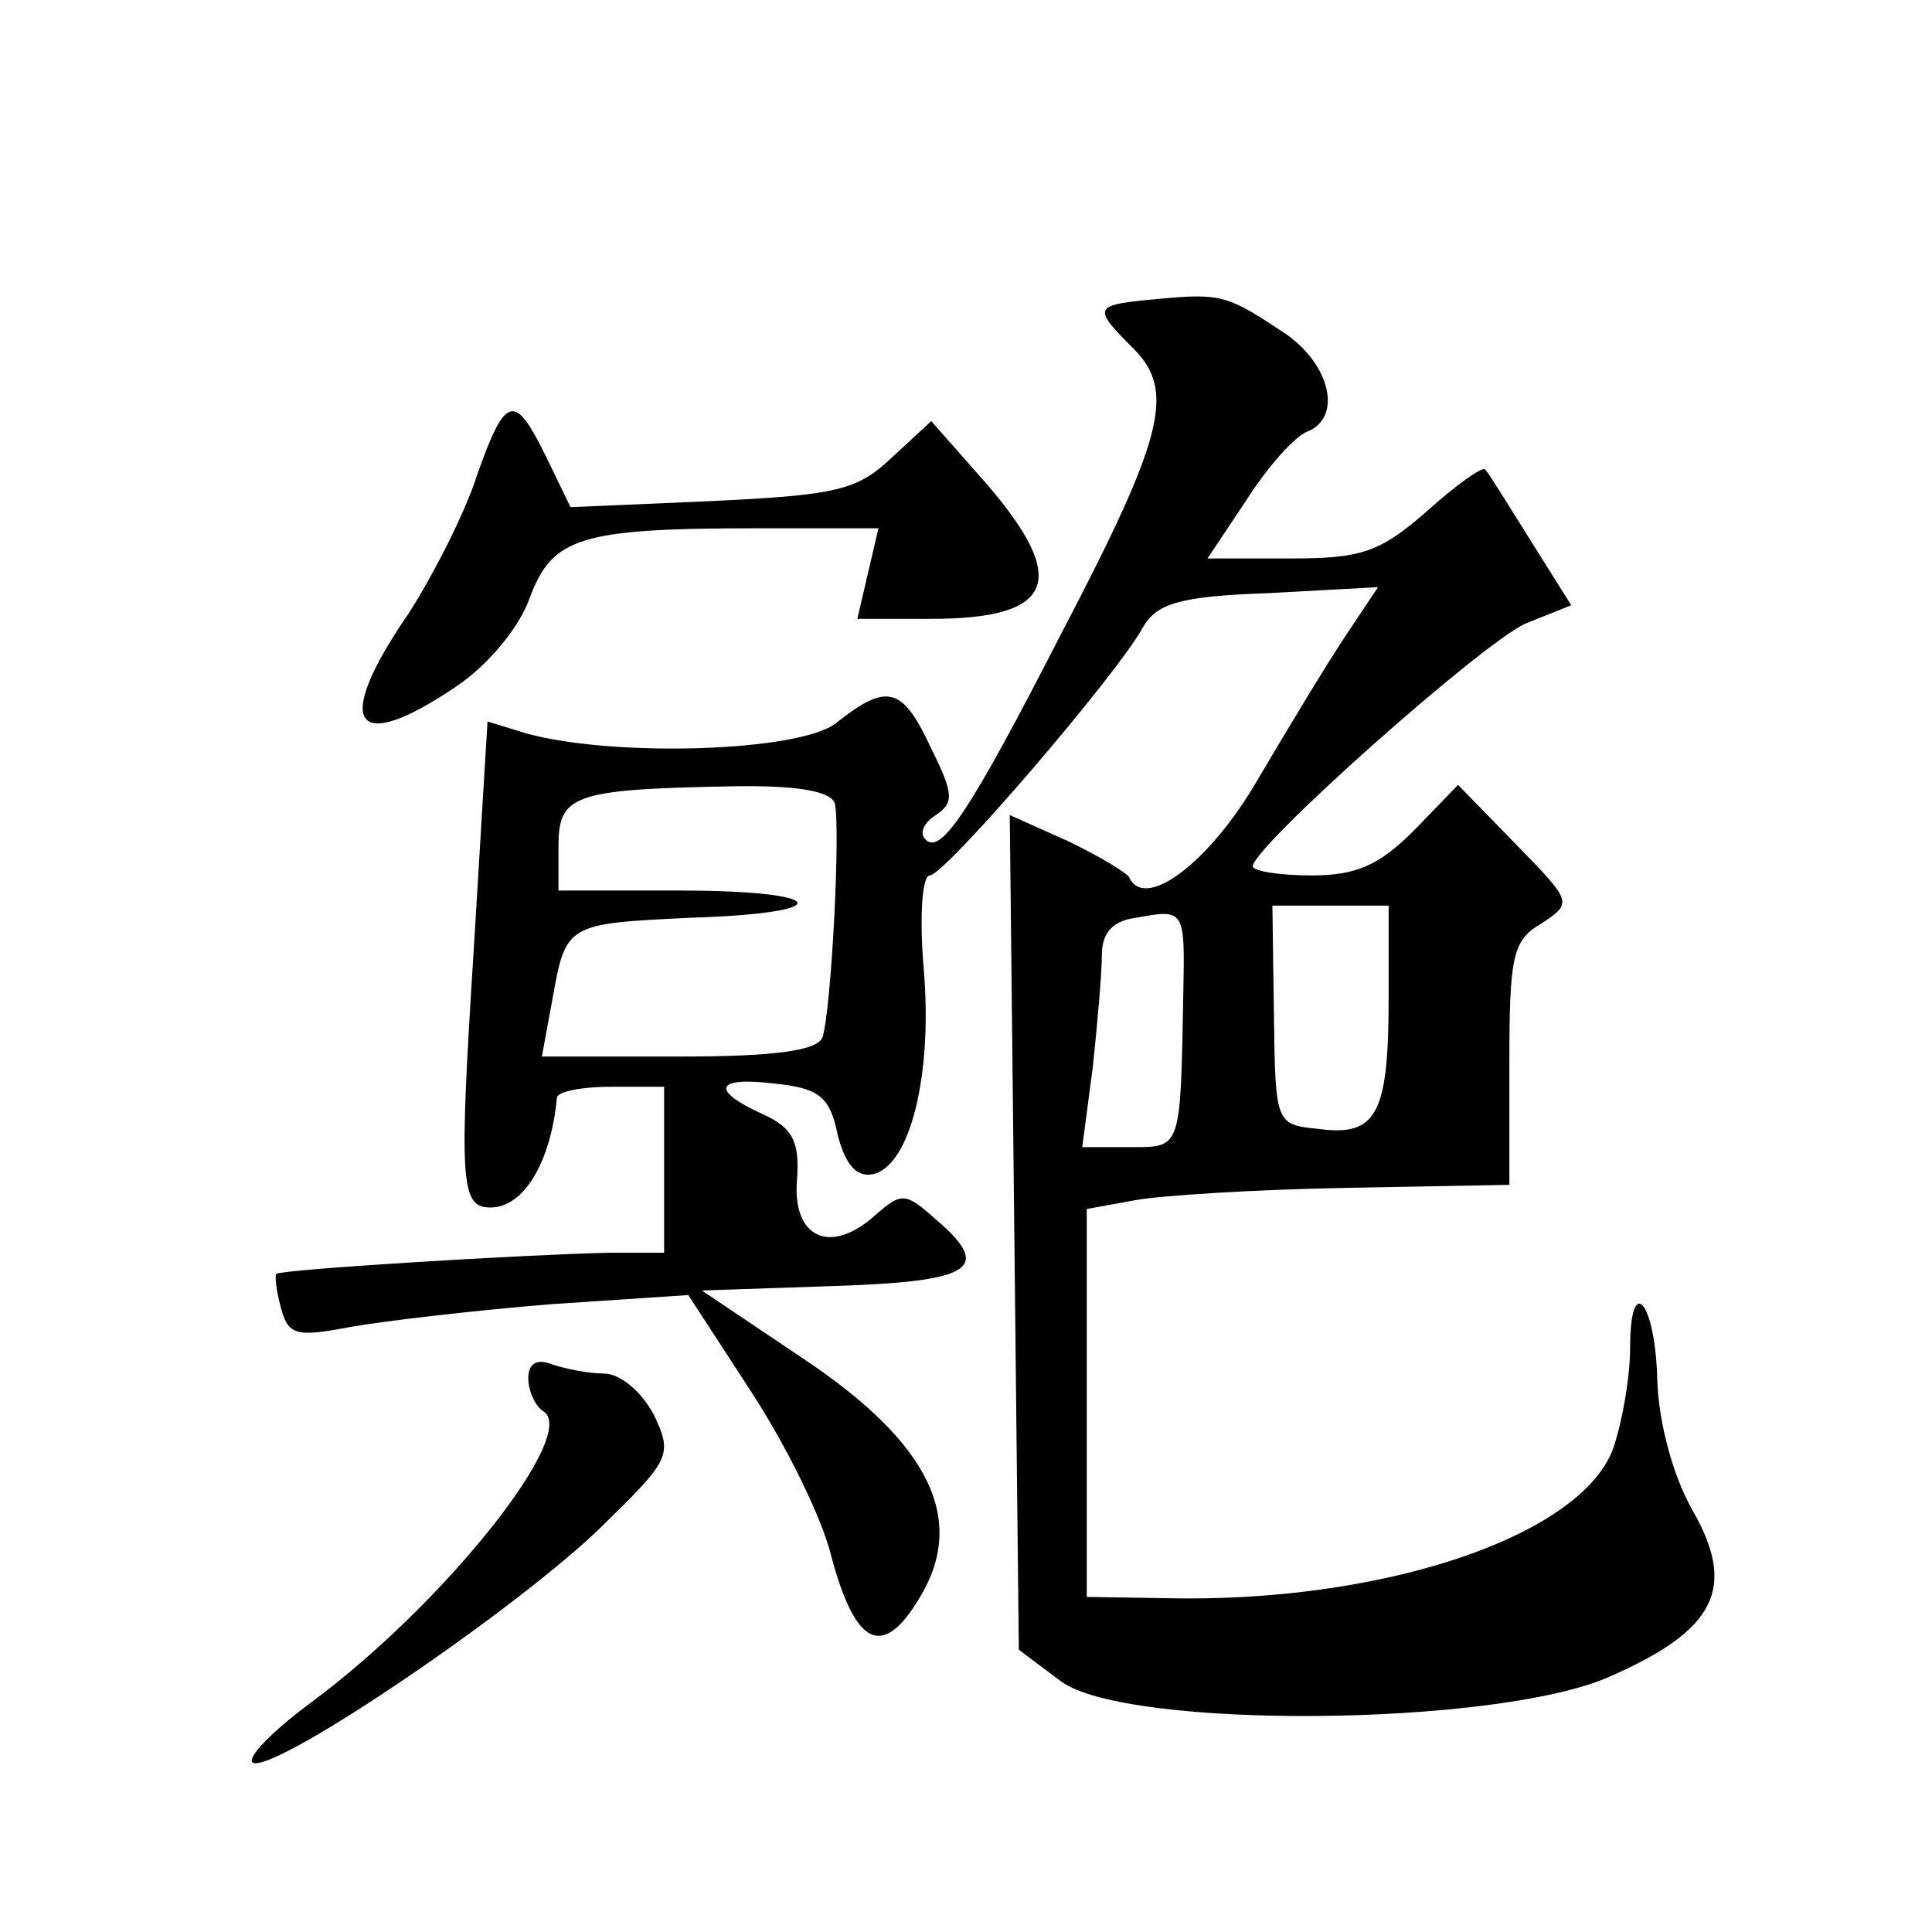
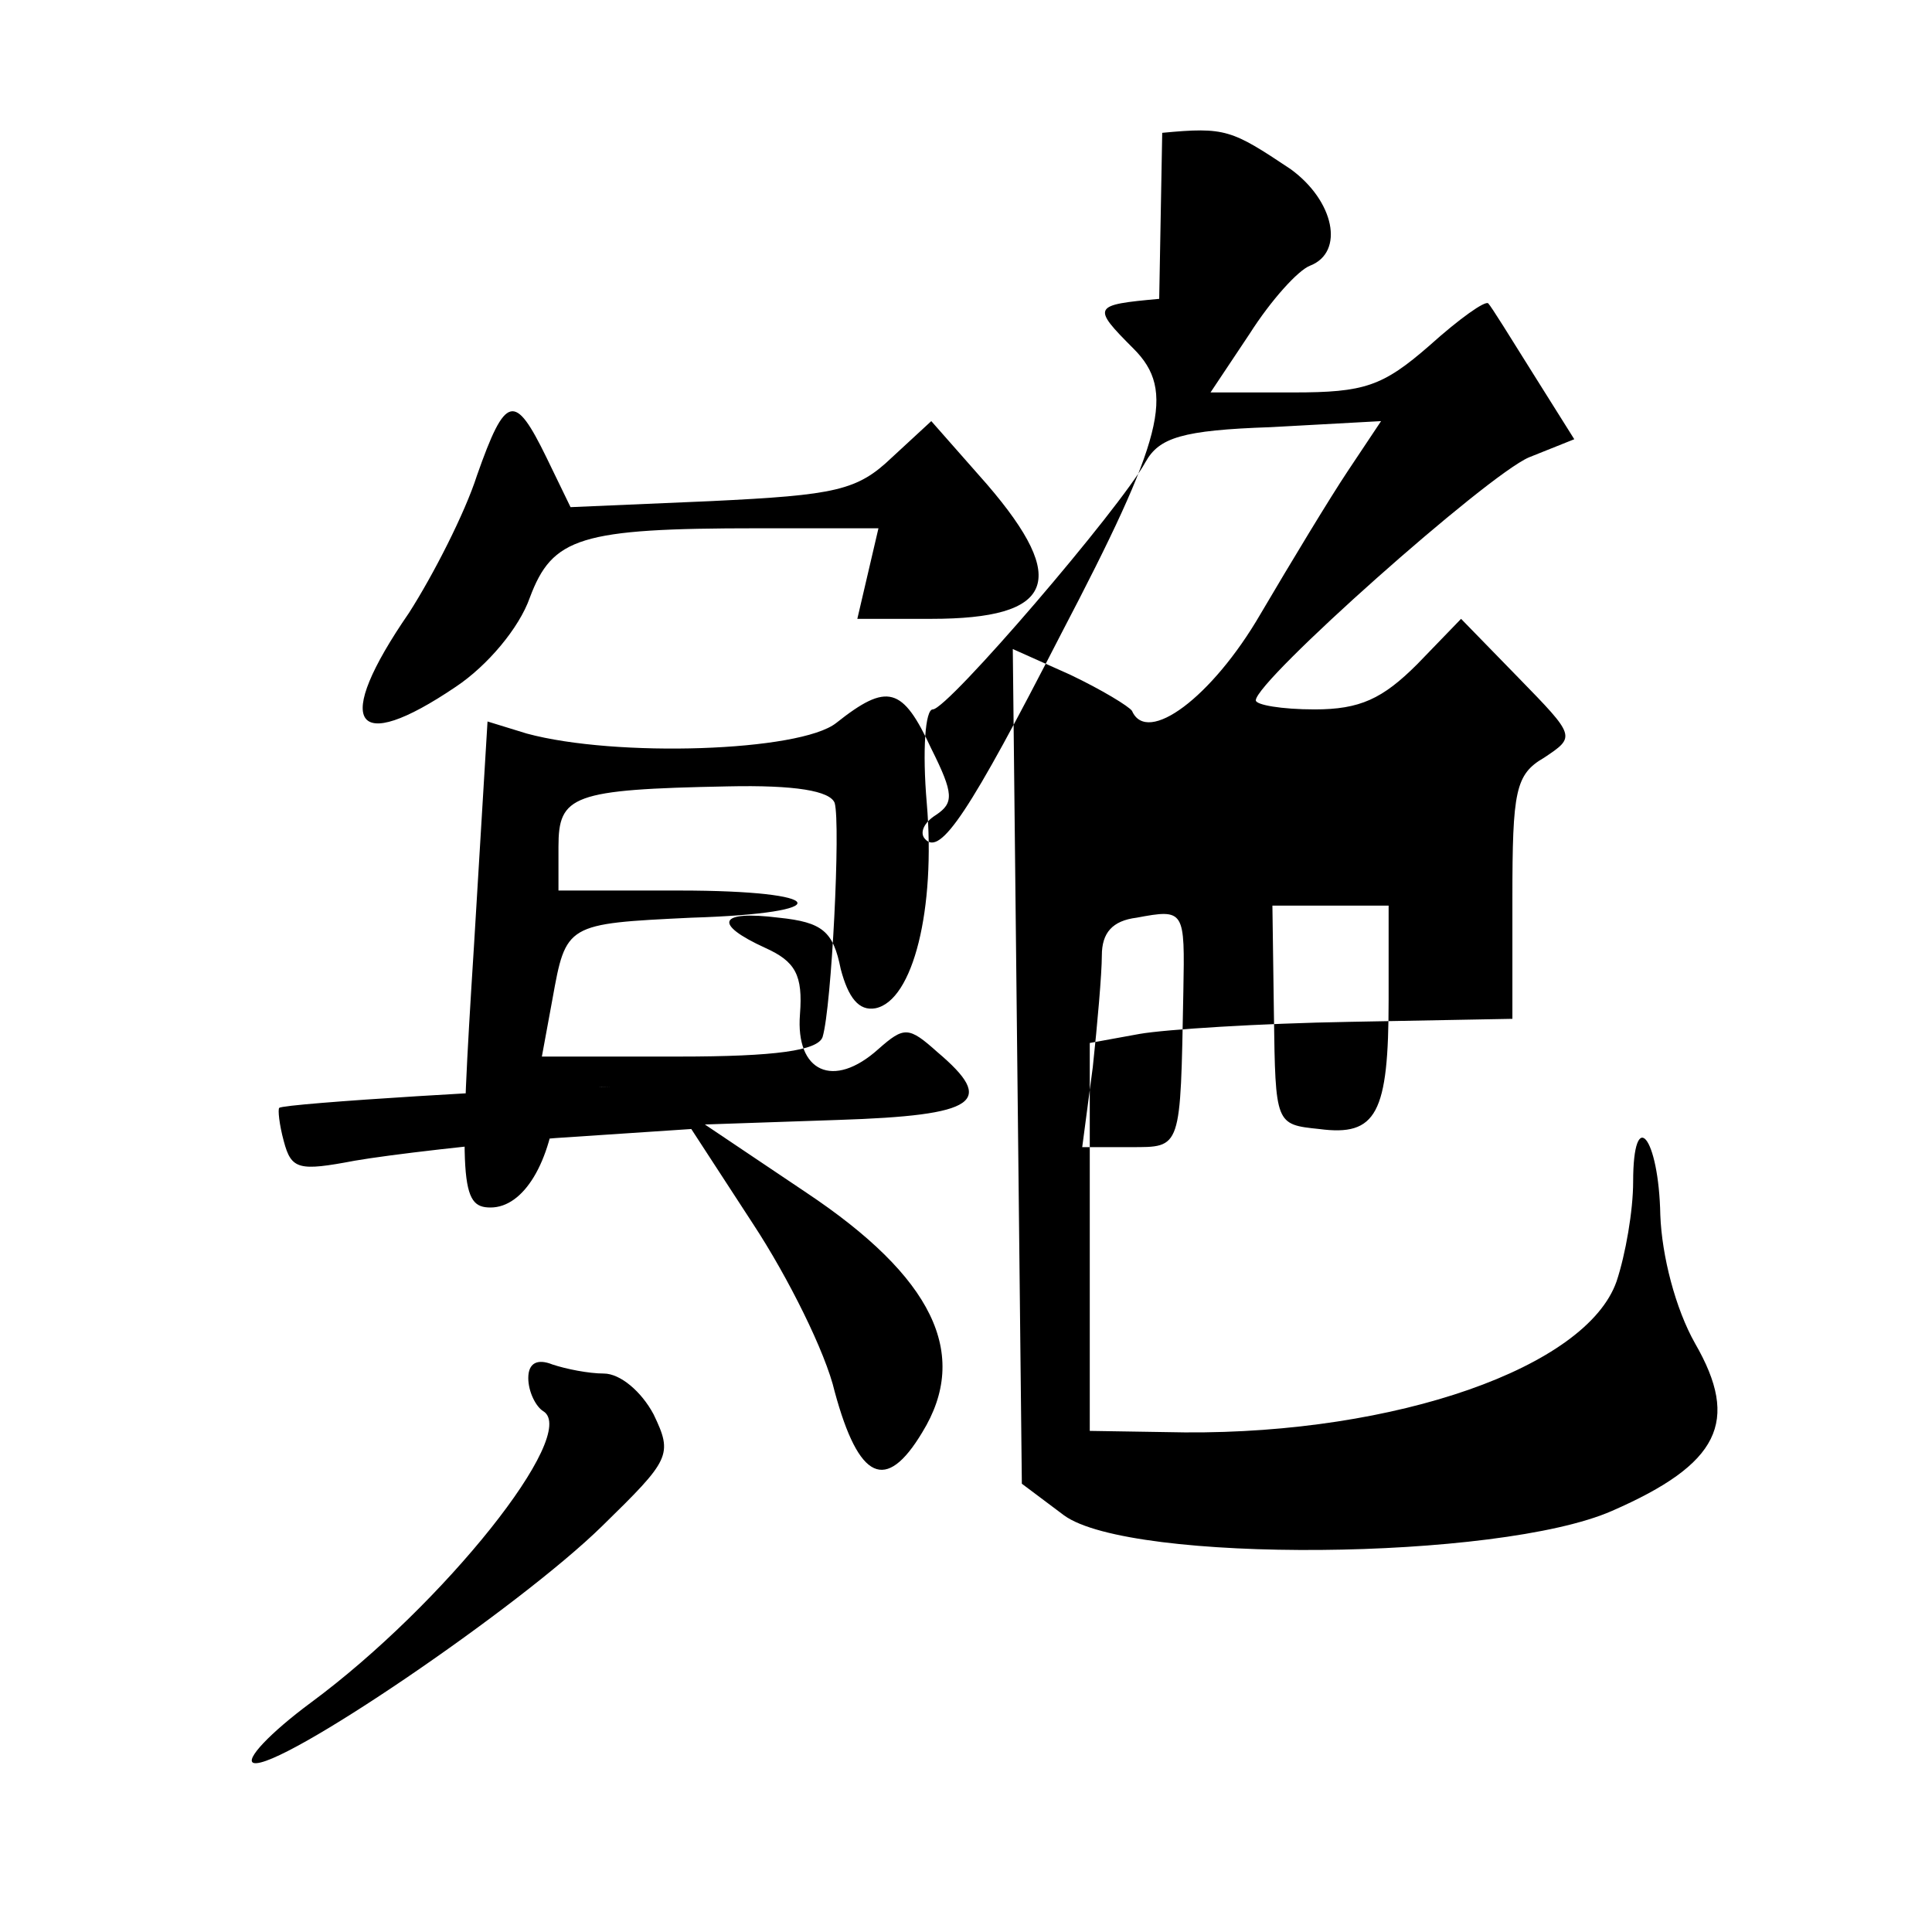
<svg xmlns="http://www.w3.org/2000/svg" version="1.0" width="128pt" height="128pt" viewBox="0 0 128 128" preserveAspectRatio="xMidYMid meet">
  <g transform="translate(0,128) scale(0.1,-0.1)" fill="#0" stroke="none">
-     <path d="M768 1082 c-44 -4 -45 -5 -17 -33 28 -28 20 -59 -48 -189 -61 -119 -80 -147 -90 -136 -4 4 -1 11 7 16 12 8 12 14 -3 44 -19 41 -29 44 -63 17 -24 -19 -146 -23 -205 -7 l-26 8 -9 -149 c-10 -157 -9 -173 11 -173 22 0 40 30 44 73 1 4 17 7 36 7 l35 0 0 -55 0 -55 -37 0 c-52 -1 -217 -11 -220 -14 -1 -1 0 -11 3 -22 5 -19 10 -20 47 -13 23 4 83 11 133 15 l90 6 41 -63 c23 -35 48 -85 54 -111 16 -59 34 -67 58 -27 32 52 7 103 -77 159 l-67 45 88 3 c93 3 105 12 66 45 -19 17 -22 17 -39 2 -30 -27 -55 -15 -52 23 2 26 -3 35 -23 44 -35 16 -31 25 9 20 29 -3 36 -9 41 -34 5 -19 12 -28 23 -26 25 5 40 66 34 136 -3 35 -1 62 4 62 10 0 124 133 141 164 9 16 24 21 83 23 l73 4 -22 -33 c-12 -18 -38 -61 -58 -95 -32 -55 -75 -87 -85 -64 -2 3 -20 14 -41 24 l-38 17 3 -276 3 -277 28 -21 c44 -32 288 -30 363 3 71 31 85 59 55 111 -13 23 -22 58 -23 85 -1 52 -18 73 -18 22 0 -19 -5 -48 -11 -66 -20 -57 -146 -101 -286 -100 l-63 1 0 128 0 129 33 6 c17 3 80 7 139 8 l108 2 0 80 c0 71 2 82 21 93 21 14 21 14 -17 53 l-38 39 -29 -30 c-23 -23 -38 -30 -68 -30 -22 0 -39 3 -39 6 0 13 153 149 181 161 l30 12 -27 43 c-15 24 -28 45 -30 47 -2 2 -19 -10 -39 -28 -31 -27 -43 -31 -90 -31 l-55 0 26 39 c14 22 32 42 40 45 23 9 16 43 -13 64 -39 26 -43 28 -85 24z m-215 -334 c4 -14 -2 -135 -8 -155 -3 -9 -31 -13 -95 -13 l-91 0 7 38 c9 50 9 50 92 54 98 3 92 18 -8 18 l-80 0 0 29 c0 34 9 38 112 40 45 1 68 -3 71 -11z m231 -125 c-2 -105 -1 -103 -35 -103 l-32 0 7 53 c3 28 6 62 6 74 0 15 7 23 23 25 32 6 32 5 31 -49z m136 -5 c0 -76 -8 -91 -46 -86 -29 3 -29 3 -30 76 l-1 72 39 0 38 0 0 -62z M316 965 c-8 -25 -29 -66 -45 -91 -51 -74 -37 -95 31 -49 21 14 42 39 49 59 15 40 33 46 151 46 l80 0 -7 -30 -7 -30 49 0 c81 0 92 25 37 89 l-37 42 -26 -24 c-23 -22 -37 -25 -120 -29 l-93 -4 -16 33 c-21 43 -27 42 -46 -12z M350 367 c0 -9 5 -19 10 -22 24 -15 -66 -128 -154 -193 -27 -20 -44 -38 -38 -40 17 -5 176 103 231 157 45 44 47 47 34 74 -8 15 -22 27 -33 27 -10 0 -25 3 -34 6 -10 4 -16 1 -16 -9z" />
+     <path d="M768 1082 c-44 -4 -45 -5 -17 -33 28 -28 20 -59 -48 -189 -61 -119 -80 -147 -90 -136 -4 4 -1 11 7 16 12 8 12 14 -3 44 -19 41 -29 44 -63 17 -24 -19 -146 -23 -205 -7 l-26 8 -9 -149 c-10 -157 -9 -173 11 -173 22 0 40 30 44 73 1 4 17 7 36 7 c-52 -1 -217 -11 -220 -14 -1 -1 0 -11 3 -22 5 -19 10 -20 47 -13 23 4 83 11 133 15 l90 6 41 -63 c23 -35 48 -85 54 -111 16 -59 34 -67 58 -27 32 52 7 103 -77 159 l-67 45 88 3 c93 3 105 12 66 45 -19 17 -22 17 -39 2 -30 -27 -55 -15 -52 23 2 26 -3 35 -23 44 -35 16 -31 25 9 20 29 -3 36 -9 41 -34 5 -19 12 -28 23 -26 25 5 40 66 34 136 -3 35 -1 62 4 62 10 0 124 133 141 164 9 16 24 21 83 23 l73 4 -22 -33 c-12 -18 -38 -61 -58 -95 -32 -55 -75 -87 -85 -64 -2 3 -20 14 -41 24 l-38 17 3 -276 3 -277 28 -21 c44 -32 288 -30 363 3 71 31 85 59 55 111 -13 23 -22 58 -23 85 -1 52 -18 73 -18 22 0 -19 -5 -48 -11 -66 -20 -57 -146 -101 -286 -100 l-63 1 0 128 0 129 33 6 c17 3 80 7 139 8 l108 2 0 80 c0 71 2 82 21 93 21 14 21 14 -17 53 l-38 39 -29 -30 c-23 -23 -38 -30 -68 -30 -22 0 -39 3 -39 6 0 13 153 149 181 161 l30 12 -27 43 c-15 24 -28 45 -30 47 -2 2 -19 -10 -39 -28 -31 -27 -43 -31 -90 -31 l-55 0 26 39 c14 22 32 42 40 45 23 9 16 43 -13 64 -39 26 -43 28 -85 24z m-215 -334 c4 -14 -2 -135 -8 -155 -3 -9 -31 -13 -95 -13 l-91 0 7 38 c9 50 9 50 92 54 98 3 92 18 -8 18 l-80 0 0 29 c0 34 9 38 112 40 45 1 68 -3 71 -11z m231 -125 c-2 -105 -1 -103 -35 -103 l-32 0 7 53 c3 28 6 62 6 74 0 15 7 23 23 25 32 6 32 5 31 -49z m136 -5 c0 -76 -8 -91 -46 -86 -29 3 -29 3 -30 76 l-1 72 39 0 38 0 0 -62z M316 965 c-8 -25 -29 -66 -45 -91 -51 -74 -37 -95 31 -49 21 14 42 39 49 59 15 40 33 46 151 46 l80 0 -7 -30 -7 -30 49 0 c81 0 92 25 37 89 l-37 42 -26 -24 c-23 -22 -37 -25 -120 -29 l-93 -4 -16 33 c-21 43 -27 42 -46 -12z M350 367 c0 -9 5 -19 10 -22 24 -15 -66 -128 -154 -193 -27 -20 -44 -38 -38 -40 17 -5 176 103 231 157 45 44 47 47 34 74 -8 15 -22 27 -33 27 -10 0 -25 3 -34 6 -10 4 -16 1 -16 -9z" />
  </g>
</svg>